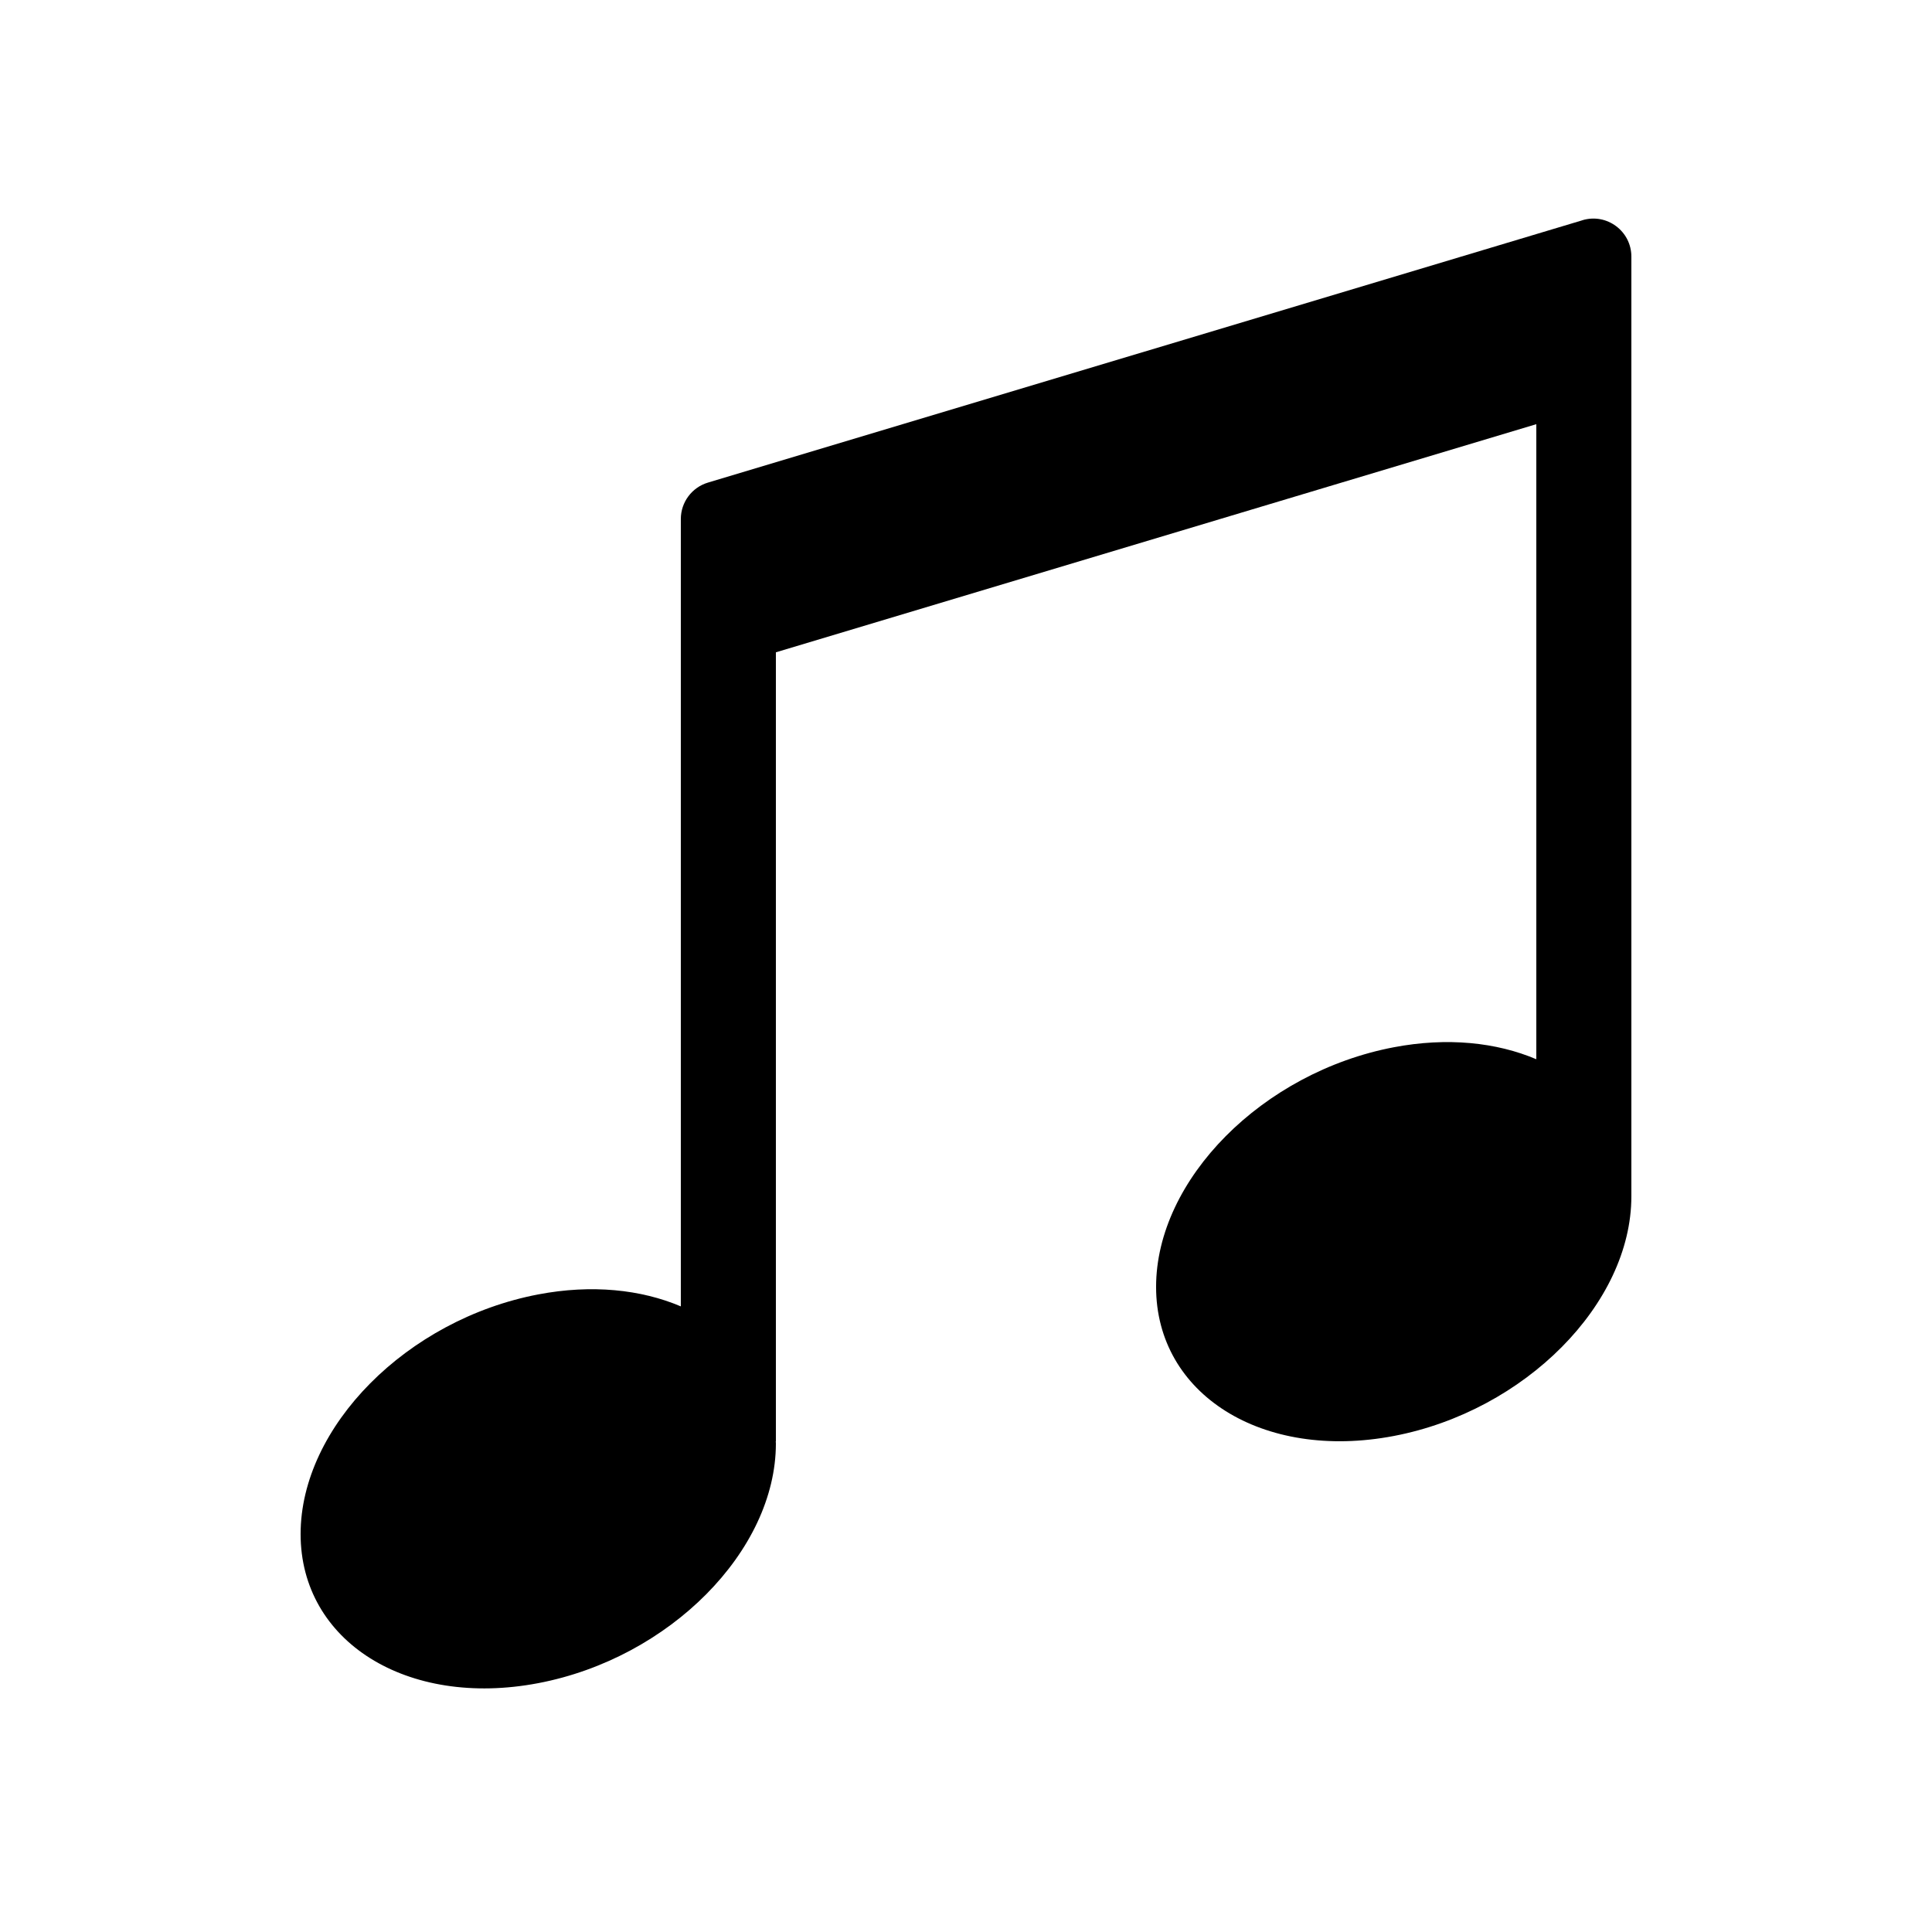
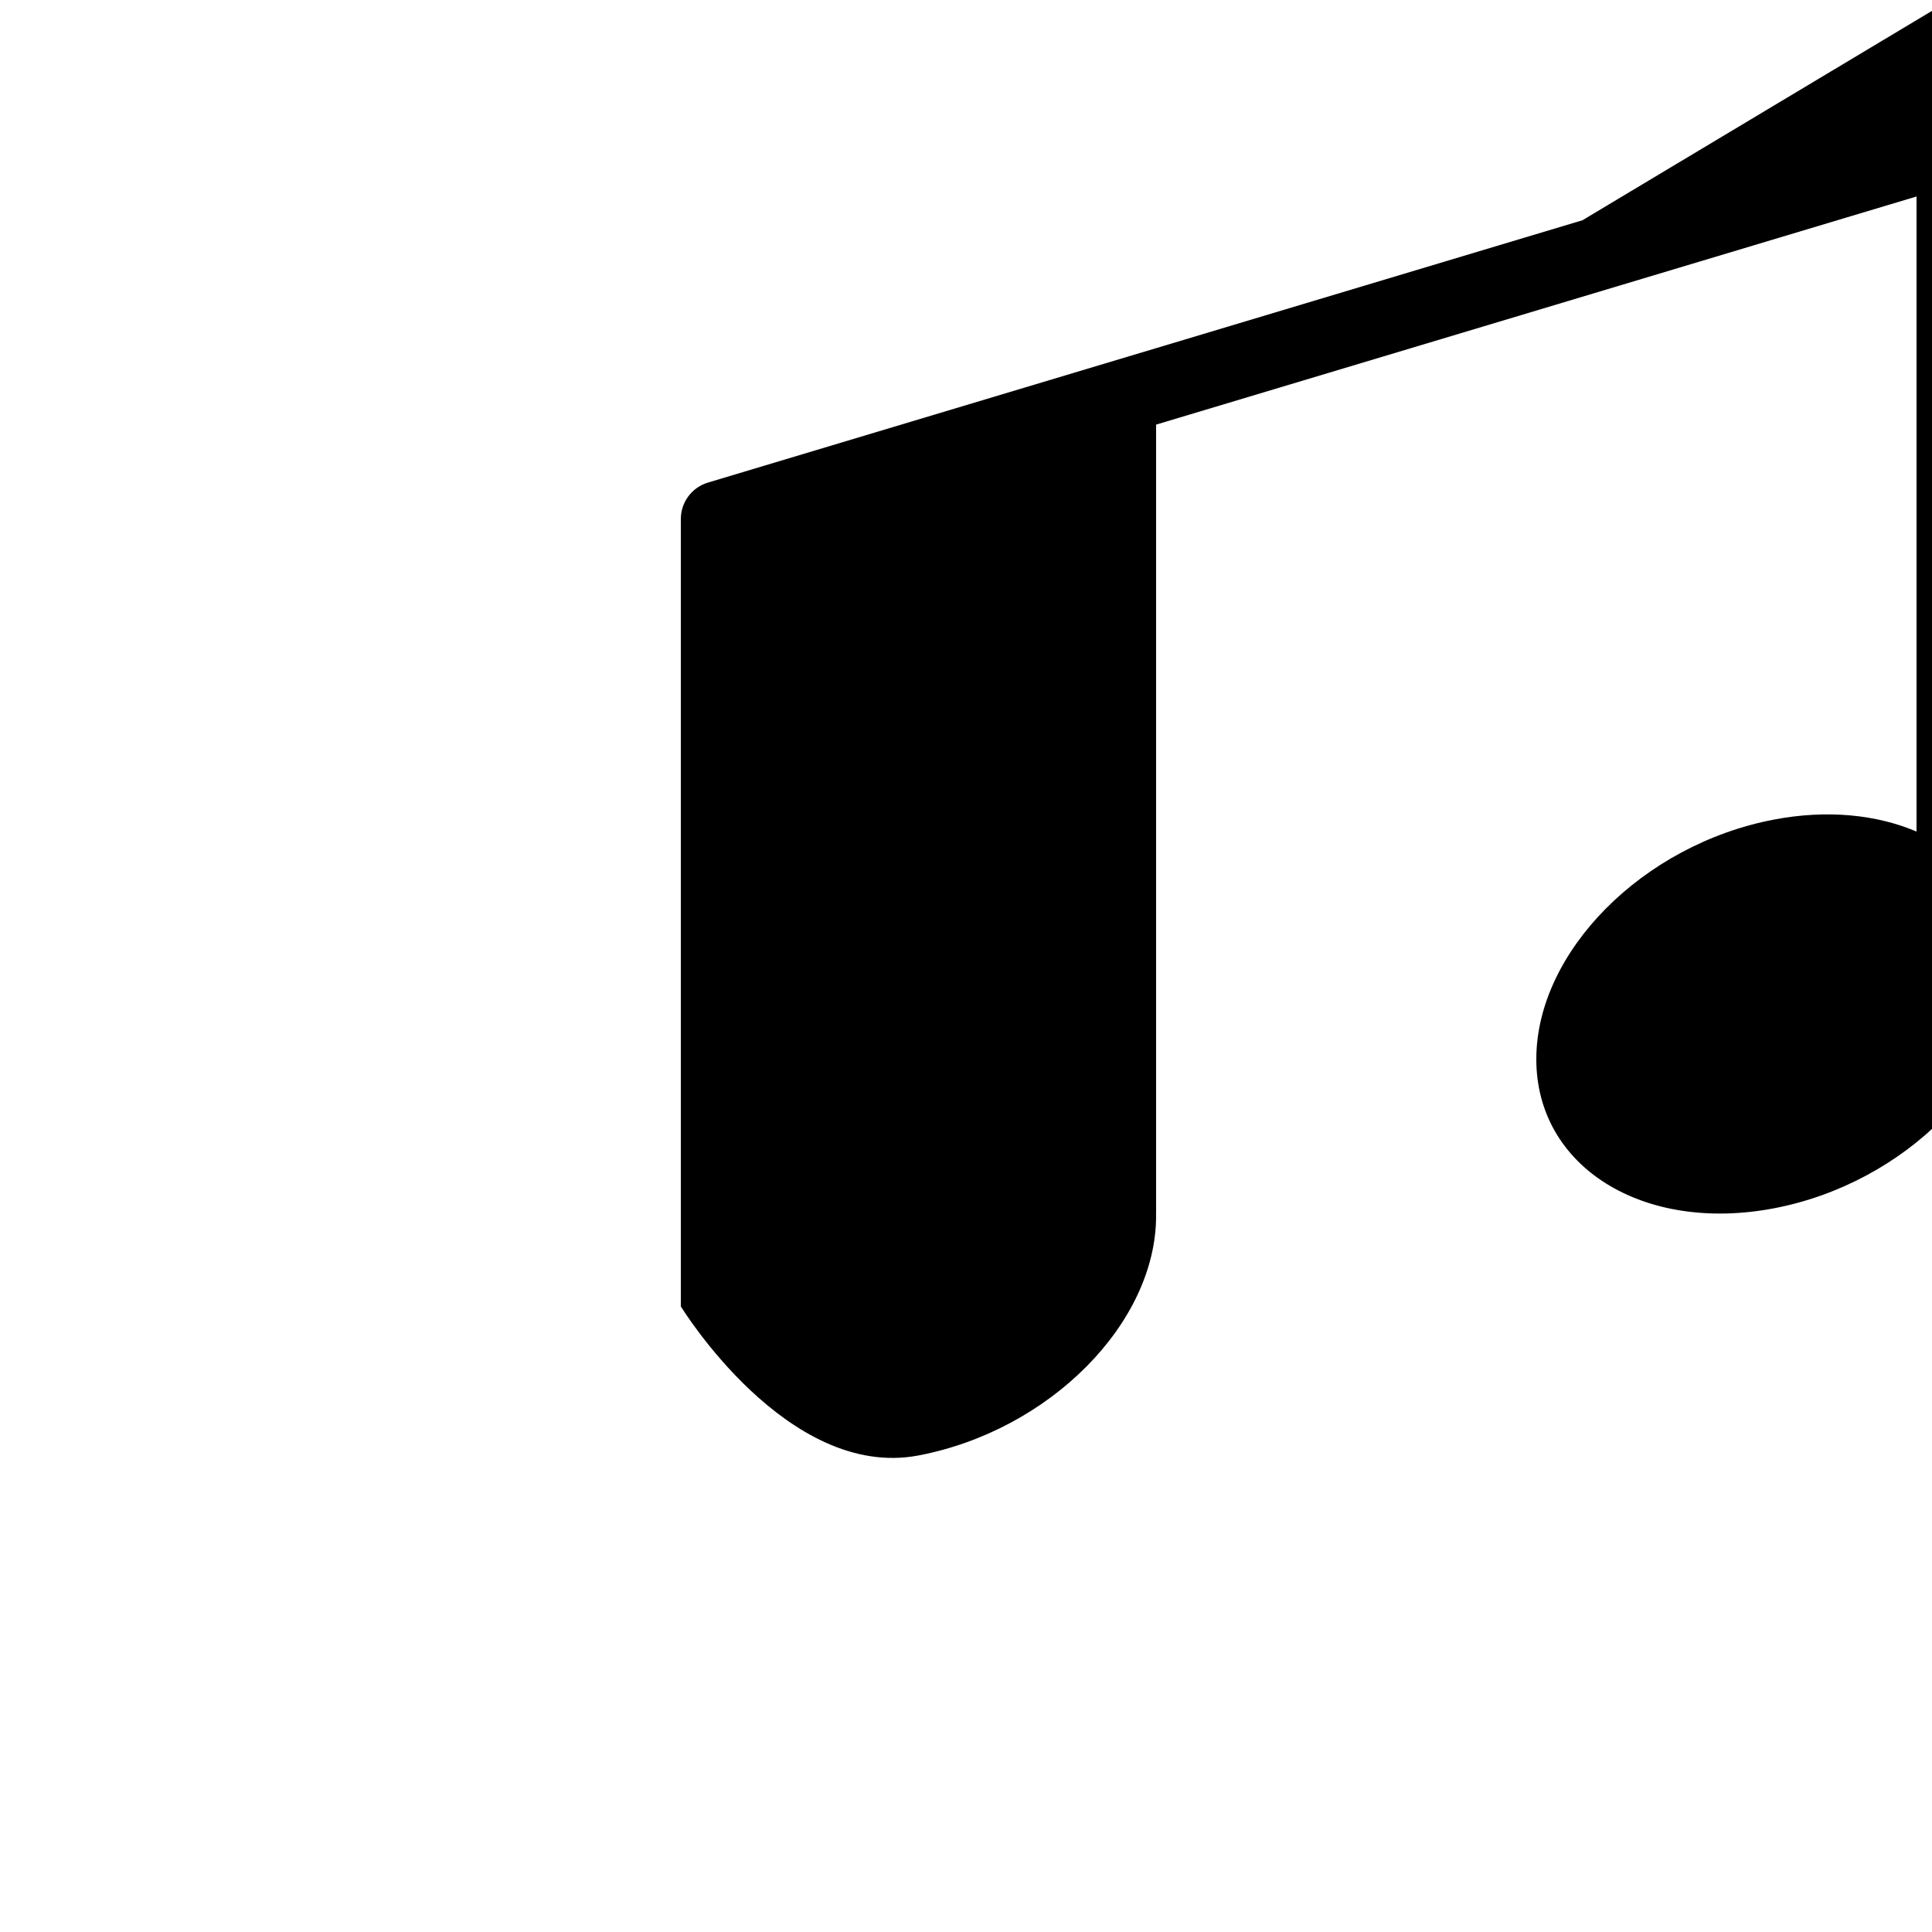
<svg xmlns="http://www.w3.org/2000/svg" fill="#000000" width="800px" height="800px" version="1.1" viewBox="144 144 512 512">
-   <path d="m563.36 202.37-231.75 69.523c-4.266 1.281-7.184 5.203-7.184 9.652v208.66c-10.531-4.477-23.59-5.879-37.785-3.172-34.781 6.629-62.977 35.062-62.977 63.512s28.195 46.137 62.977 39.508c34.781-6.629 62.977-35.062 62.977-63.508 0-0.203-0.035-0.395-0.035-0.598h0.035v-209.08l201.52-60.457v168.3c-10.531-4.477-23.59-5.875-37.785-3.172-34.781 6.625-62.977 35.062-62.977 63.508 0 28.449 28.195 46.137 62.977 39.508 34.781-6.625 62.977-35.062 62.977-63.508v-249.04c0-6.75-6.508-11.59-12.973-9.648z" />
+   <path d="m563.36 202.37-231.75 69.523c-4.266 1.281-7.184 5.203-7.184 9.652v208.66s28.195 46.137 62.977 39.508c34.781-6.629 62.977-35.062 62.977-63.508 0-0.203-0.035-0.395-0.035-0.598h0.035v-209.08l201.52-60.457v168.3c-10.531-4.477-23.59-5.875-37.785-3.172-34.781 6.625-62.977 35.062-62.977 63.508 0 28.449 28.195 46.137 62.977 39.508 34.781-6.625 62.977-35.062 62.977-63.508v-249.04c0-6.75-6.508-11.59-12.973-9.648z" />
</svg>